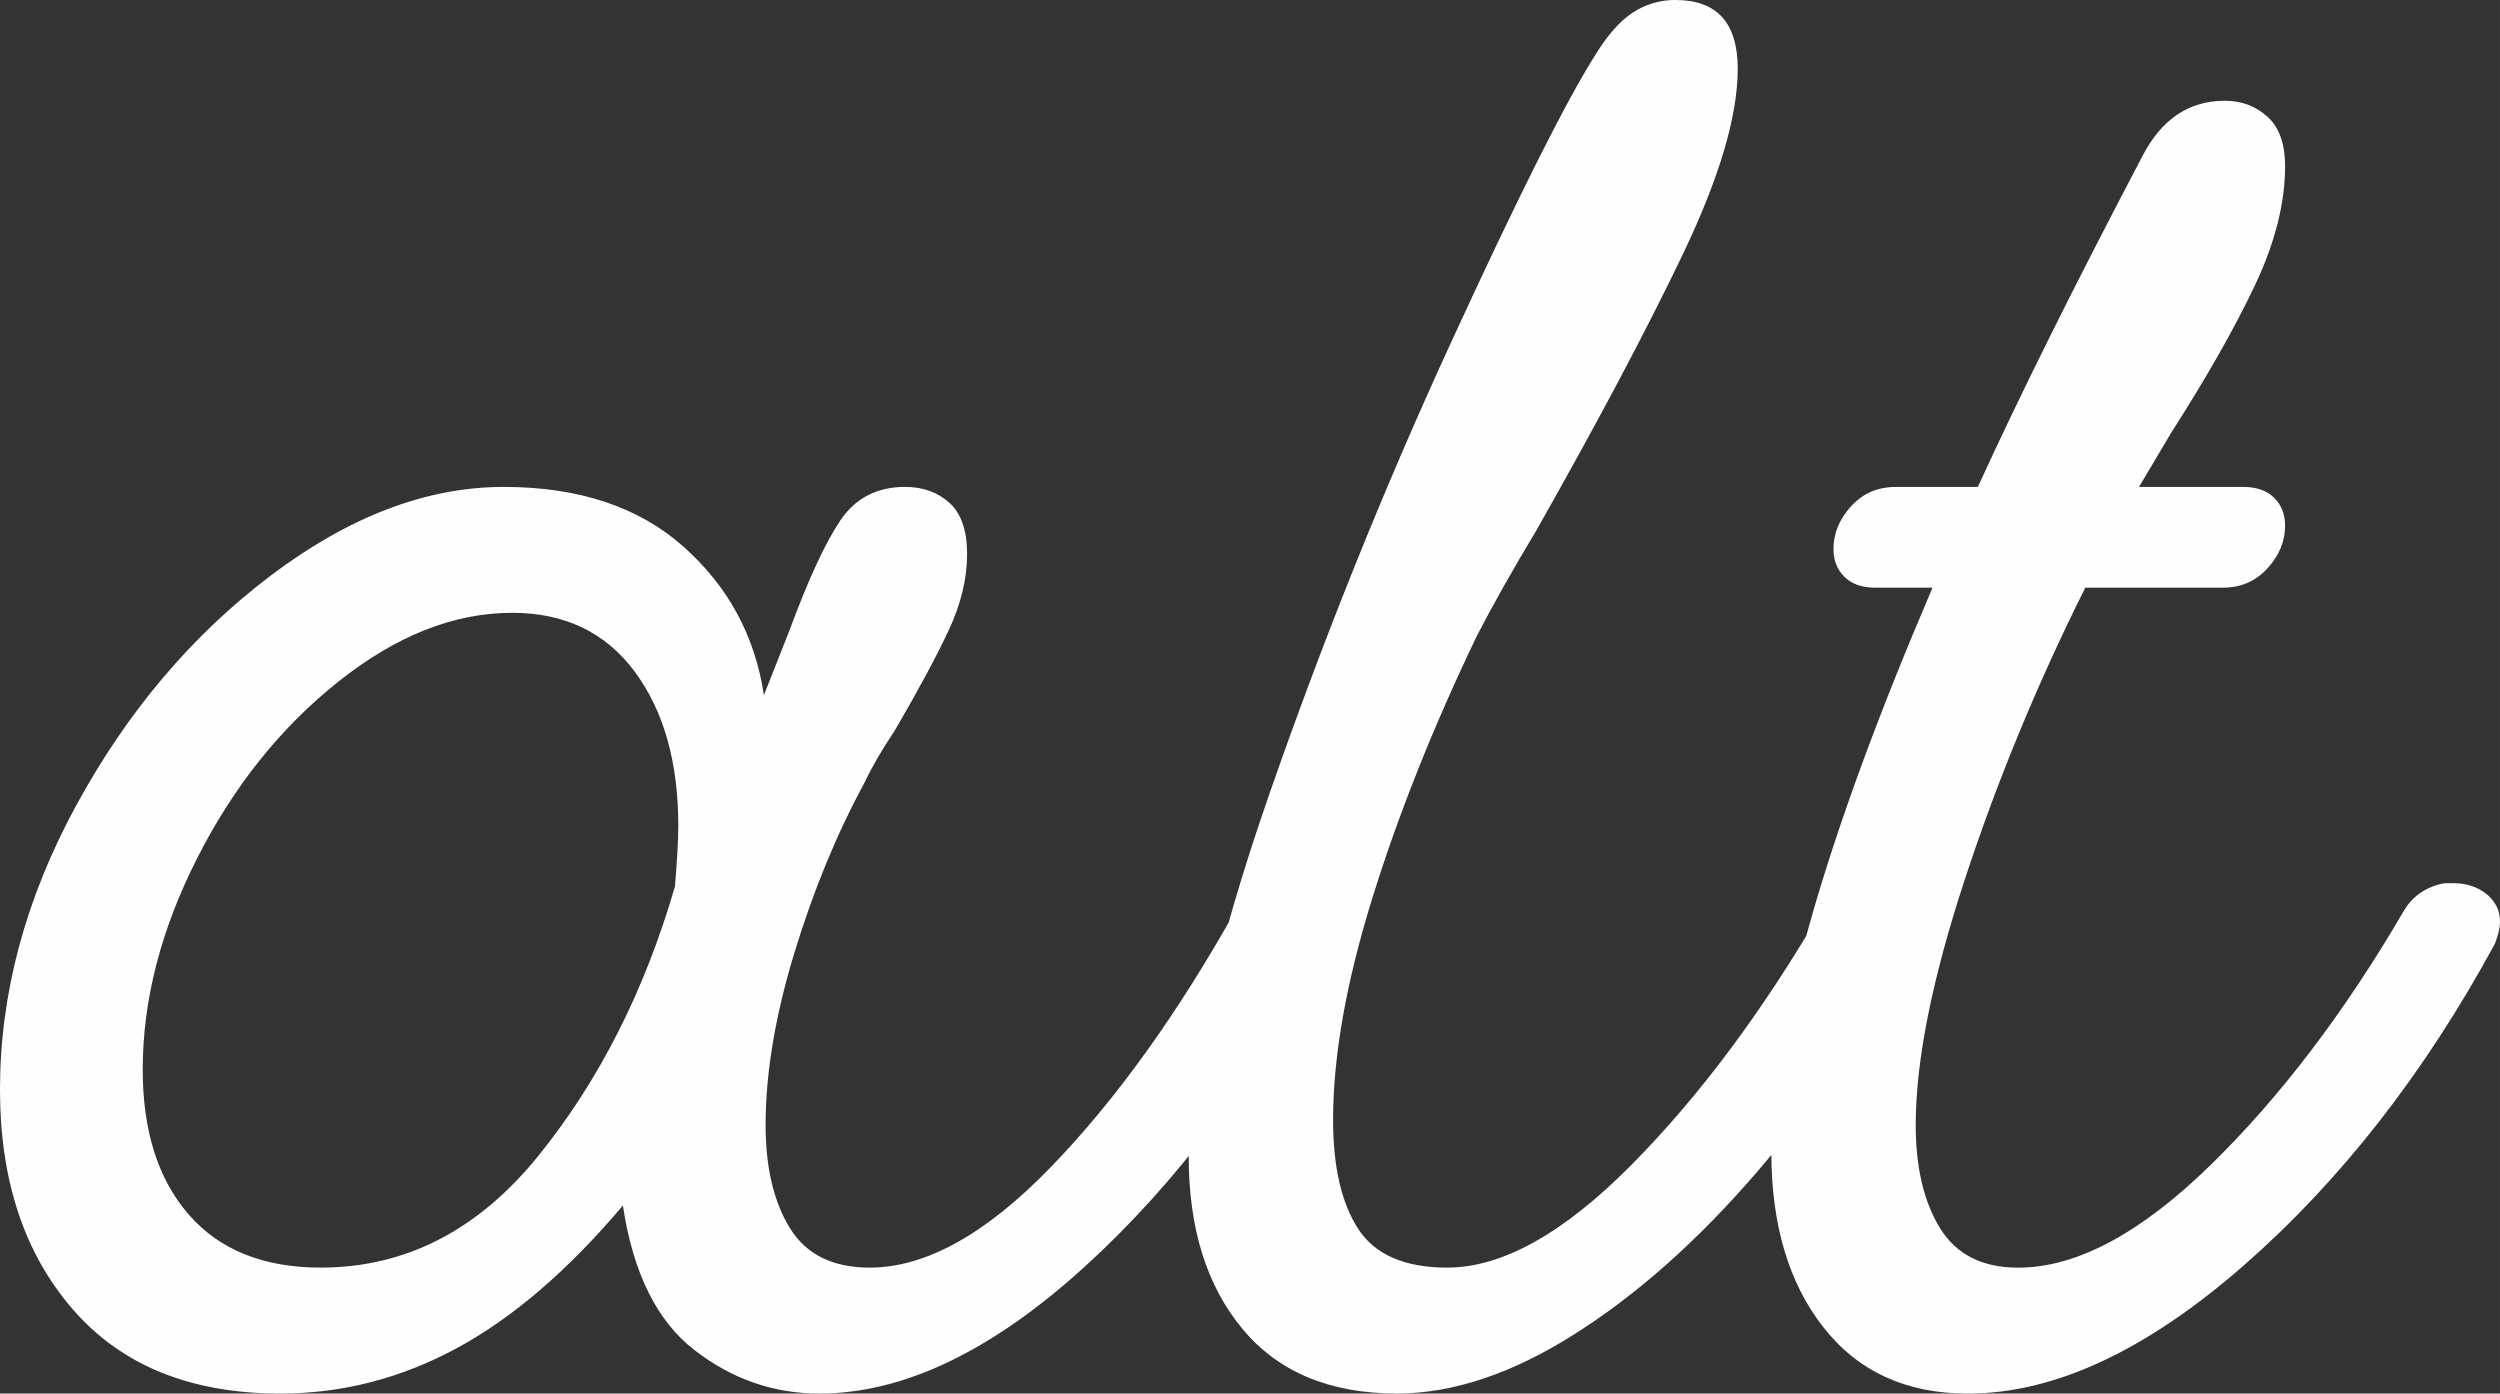
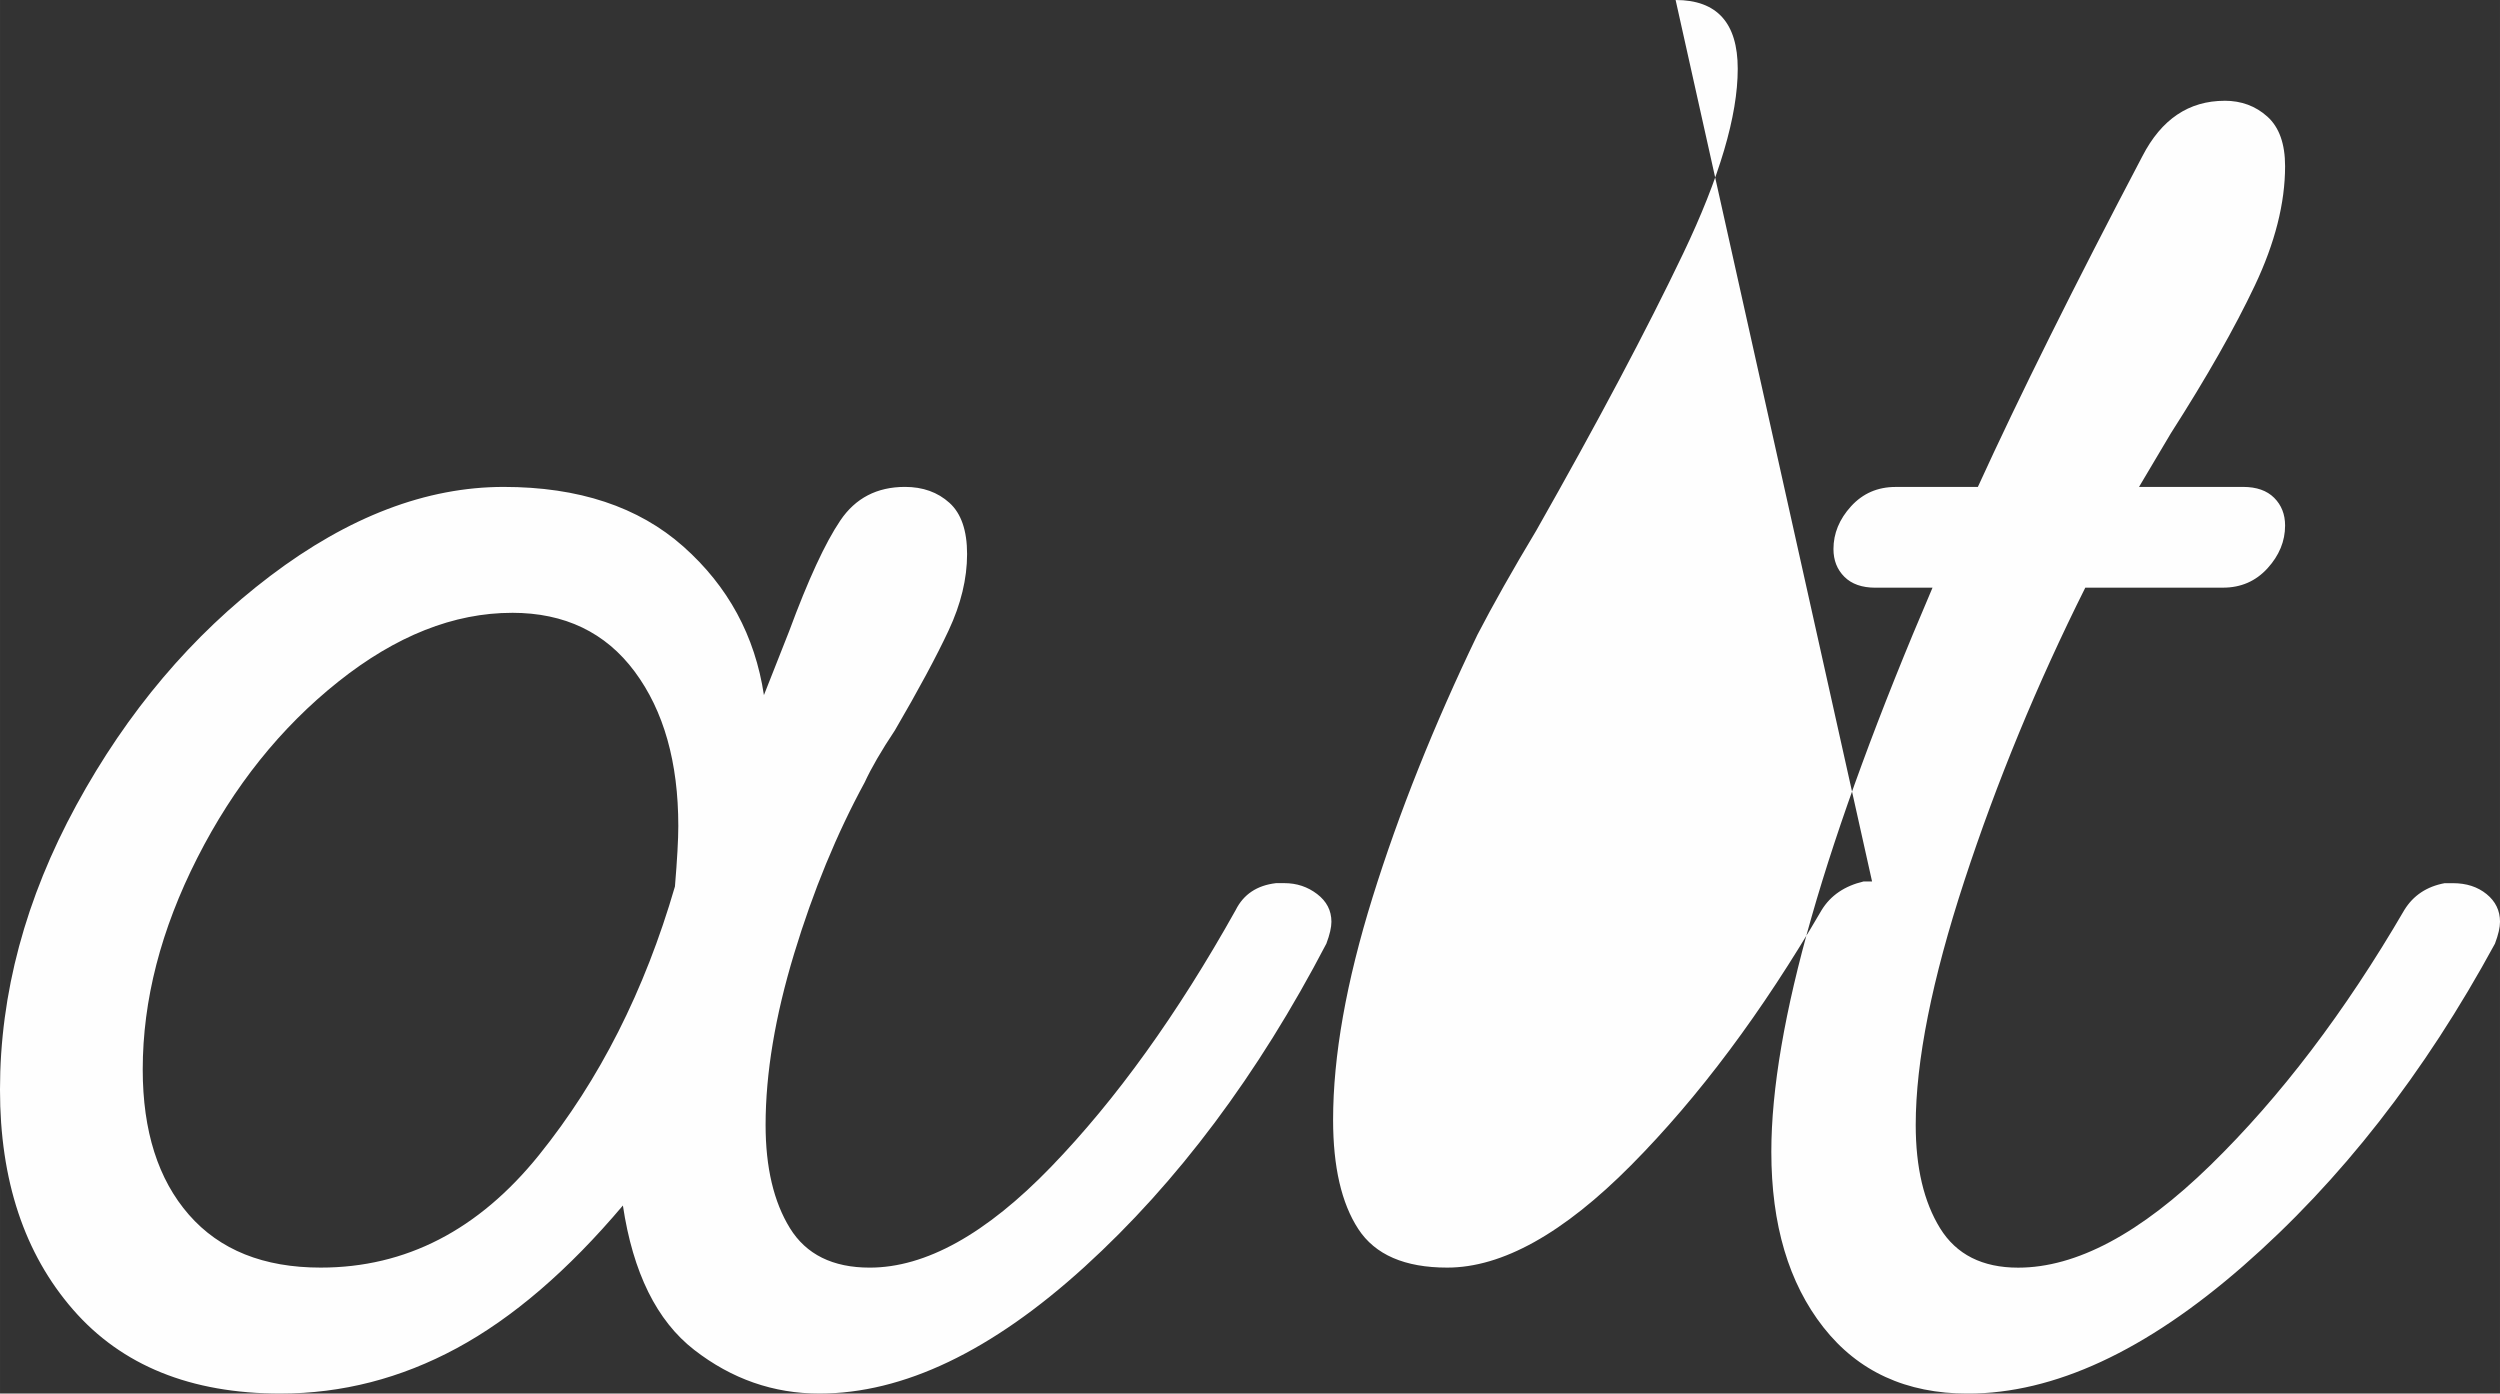
<svg xmlns="http://www.w3.org/2000/svg" xml:space="preserve" width="473.476mm" height="263.925mm" version="1.1" style="shape-rendering:geometricPrecision; text-rendering:geometricPrecision; image-rendering:optimizeQuality; fill-rule:evenodd; clip-rule:evenodd" viewBox="0 0 1567.57 873.8">
  <rect x="0" y="0" width="1567.57" height="873.8" fill="#333333" stroke="none" />
  <defs>
    <style type="text/css"> .fil0 {fill:#FEFEFE;fill-rule:nonzero} </style>
  </defs>
  <g id="Слой_x0020_1">
-     <path class="fil0" d="M567.44 305.3c11.23,0 20.53,3.33 27.9,10 7.37,6.67 11.05,17.37 11.05,32.11 0,15.44 -3.86,31.41 -11.58,47.9 -7.72,16.49 -18.95,37.37 -33.69,62.64 -8.42,12.63 -14.74,23.51 -18.95,32.64 -17.55,32.28 -32.29,68.08 -44.22,107.38 -11.93,39.3 -17.9,75.1 -17.9,107.38 0,26.67 5.09,48.25 15.27,64.75 10.18,16.49 26.85,24.74 50.01,24.74 35.09,0 72.99,-21.06 113.7,-63.17 40.71,-42.11 79.31,-95.8 115.8,-161.07 4.91,-9.83 13.34,-15.44 25.27,-16.84l5.26 0c7.72,0 14.56,2.28 20.53,6.84 5.97,4.56 8.95,10.35 8.95,17.37 0,3.51 -1.05,8.07 -3.16,13.69 -42.81,82.12 -93.35,149.67 -151.6,202.66 -58.25,52.99 -113.7,79.48 -166.34,79.48 -28.78,0 -54.92,-9.12 -78.43,-27.37 -23.51,-18.25 -38.43,-48.43 -44.74,-90.54 -34.39,40.71 -69.13,70.54 -104.22,89.49 -35.09,18.95 -71.94,28.42 -110.54,28.42 -56.15,0 -99.49,-17.55 -130.02,-52.64 -30.53,-35.09 -45.8,-81.06 -45.8,-137.91 0,-60.36 15.97,-119.84 47.9,-178.44 31.93,-58.6 72.47,-106.51 121.59,-143.7 49.13,-37.2 97.91,-55.8 146.34,-55.8 47.02,0 84.57,12.46 112.65,37.37 28.07,24.92 44.92,55.97 50.53,93.17l15.79 -40.01c11.93,-32.29 22.63,-55.45 32.11,-69.48 9.48,-14.04 22.99,-21.06 40.53,-21.06zm-246.35 78.96c-36.5,0 -72.82,14.39 -108.96,43.16 -36.15,28.78 -65.62,65.62 -88.43,110.54 -22.81,44.92 -34.21,89.13 -34.21,132.65 0,38.6 9.65,68.96 28.95,91.06 19.3,22.11 46.85,33.16 82.64,33.16 53.34,0 98.96,-23.51 136.86,-70.54 37.9,-47.02 66.32,-103.17 85.27,-168.44 1.4,-16.84 2.11,-29.48 2.11,-37.9 0,-40.01 -9.12,-72.29 -27.37,-96.85 -18.25,-24.56 -43.87,-36.85 -76.85,-36.85zm729.57 -384.26c25.97,0 38.95,14.39 38.95,43.16 0,29.48 -11.4,68.08 -34.21,115.8 -22.81,47.73 -53.52,105.63 -92.12,173.71 -14.74,24.56 -27.02,46.32 -36.85,65.27 -27.37,56.85 -49.3,111.77 -65.8,164.76 -16.49,52.99 -24.74,99.49 -24.74,139.49 0,29.48 5.26,52.29 15.79,68.43 10.53,16.14 29.13,24.21 55.8,24.21 34.39,0 72.82,-21.41 115.28,-64.22 42.46,-42.81 82.29,-96.15 119.49,-160.02 5.62,-9.12 14.39,-15.09 26.32,-17.9l5.26 0c8.42,0 15.44,2.28 21.06,6.84 5.61,4.56 8.42,10.35 8.42,17.37 0,4.91 -1.4,9.83 -4.21,14.74 -28.07,52.64 -60.53,100.36 -97.38,143.18 -36.85,42.81 -74.92,76.68 -114.23,101.59 -39.3,24.92 -76.5,37.37 -111.59,37.37 -42.11,0 -74.4,-13.51 -96.85,-40.53 -22.46,-27.02 -33.69,-62.99 -33.69,-107.91 0,-54.74 16.84,-130.54 50.53,-227.4 33.69,-96.85 71.59,-191.08 113.7,-282.67 42.11,-91.59 72.29,-151.77 90.54,-180.55 7.72,-12.63 15.62,-21.58 23.69,-26.85 8.07,-5.26 17.02,-7.9 26.85,-7.9zm344.26 63.17c10.53,0 19.48,3.33 26.85,10 7.37,6.67 11.05,17.02 11.05,31.06 0,23.16 -6.32,48.08 -18.95,74.75 -12.63,26.67 -30.18,57.55 -52.64,92.64l-20 33.69 65.27 0c8.42,0 14.91,2.28 19.48,6.84 4.56,4.56 6.84,10.35 6.84,17.37 0,9.83 -3.68,18.77 -11.05,26.85 -7.37,8.07 -16.67,12.11 -27.9,12.11l-86.33 0c-30.18,60.36 -55.45,121.6 -75.8,183.71 -20.35,62.11 -30.53,113.17 -30.53,153.18 0,26.67 5.09,48.25 15.27,64.75 10.18,16.49 26.49,24.74 48.95,24.74 36.5,0 76.68,-21.41 120.54,-64.22 43.87,-42.81 84.4,-96.15 121.6,-160.02 5.61,-9.12 14.04,-14.74 25.27,-16.84l5.26 0c8.42,0 15.44,2.28 21.06,6.84 5.61,4.56 8.42,10.35 8.42,17.37 0,3.51 -1.05,8.07 -3.16,13.69 -44.22,81.41 -96.85,148.79 -157.92,202.13 -61.06,53.34 -118.61,80.01 -172.65,80.01 -38.6,0 -68.78,-13.86 -90.54,-41.58 -21.76,-27.72 -32.64,-64.39 -32.64,-110.01 0,-78.61 33.69,-196.52 101.07,-353.73l-35.79 0c-8.42,0 -14.91,-2.28 -19.48,-6.84 -4.56,-4.56 -6.84,-10.35 -6.84,-17.37 0,-9.83 3.68,-18.77 11.05,-26.85 7.37,-8.07 16.67,-12.11 27.9,-12.11l51.59 0c25.97,-56.85 60.36,-125.98 103.17,-207.4 11.93,-23.16 29.13,-34.74 51.59,-34.74z" />
+     <path class="fil0" d="M567.44 305.3c11.23,0 20.53,3.33 27.9,10 7.37,6.67 11.05,17.37 11.05,32.11 0,15.44 -3.86,31.41 -11.58,47.9 -7.72,16.49 -18.95,37.37 -33.69,62.64 -8.42,12.63 -14.74,23.51 -18.95,32.64 -17.55,32.28 -32.29,68.08 -44.22,107.38 -11.93,39.3 -17.9,75.1 -17.9,107.38 0,26.67 5.09,48.25 15.27,64.75 10.18,16.49 26.85,24.74 50.01,24.74 35.09,0 72.99,-21.06 113.7,-63.17 40.71,-42.11 79.31,-95.8 115.8,-161.07 4.91,-9.83 13.34,-15.44 25.27,-16.84l5.26 0c7.72,0 14.56,2.28 20.53,6.84 5.97,4.56 8.95,10.35 8.95,17.37 0,3.51 -1.05,8.07 -3.16,13.69 -42.81,82.12 -93.35,149.67 -151.6,202.66 -58.25,52.99 -113.7,79.48 -166.34,79.48 -28.78,0 -54.92,-9.12 -78.43,-27.37 -23.51,-18.25 -38.43,-48.43 -44.74,-90.54 -34.39,40.71 -69.13,70.54 -104.22,89.49 -35.09,18.95 -71.94,28.42 -110.54,28.42 -56.15,0 -99.49,-17.55 -130.02,-52.64 -30.53,-35.09 -45.8,-81.06 -45.8,-137.91 0,-60.36 15.97,-119.84 47.9,-178.44 31.93,-58.6 72.47,-106.51 121.59,-143.7 49.13,-37.2 97.91,-55.8 146.34,-55.8 47.02,0 84.57,12.46 112.65,37.37 28.07,24.92 44.92,55.97 50.53,93.17l15.79 -40.01c11.93,-32.29 22.63,-55.45 32.11,-69.48 9.48,-14.04 22.99,-21.06 40.53,-21.06zm-246.35 78.96c-36.5,0 -72.82,14.39 -108.96,43.16 -36.15,28.78 -65.62,65.62 -88.43,110.54 -22.81,44.92 -34.21,89.13 -34.21,132.65 0,38.6 9.65,68.96 28.95,91.06 19.3,22.11 46.85,33.16 82.64,33.16 53.34,0 98.96,-23.51 136.86,-70.54 37.9,-47.02 66.32,-103.17 85.27,-168.44 1.4,-16.84 2.11,-29.48 2.11,-37.9 0,-40.01 -9.12,-72.29 -27.37,-96.85 -18.25,-24.56 -43.87,-36.85 -76.85,-36.85zm729.57 -384.26c25.97,0 38.95,14.39 38.95,43.16 0,29.48 -11.4,68.08 -34.21,115.8 -22.81,47.73 -53.52,105.63 -92.12,173.71 -14.74,24.56 -27.02,46.32 -36.85,65.27 -27.37,56.85 -49.3,111.77 -65.8,164.76 -16.49,52.99 -24.74,99.49 -24.74,139.49 0,29.48 5.26,52.29 15.79,68.43 10.53,16.14 29.13,24.21 55.8,24.21 34.39,0 72.82,-21.41 115.28,-64.22 42.46,-42.81 82.29,-96.15 119.49,-160.02 5.62,-9.12 14.39,-15.09 26.32,-17.9l5.26 0zm344.26 63.17c10.53,0 19.48,3.33 26.85,10 7.37,6.67 11.05,17.02 11.05,31.06 0,23.16 -6.32,48.08 -18.95,74.75 -12.63,26.67 -30.18,57.55 -52.64,92.64l-20 33.69 65.27 0c8.42,0 14.91,2.28 19.48,6.84 4.56,4.56 6.84,10.35 6.84,17.37 0,9.83 -3.68,18.77 -11.05,26.85 -7.37,8.07 -16.67,12.11 -27.9,12.11l-86.33 0c-30.18,60.36 -55.45,121.6 -75.8,183.71 -20.35,62.11 -30.53,113.17 -30.53,153.18 0,26.67 5.09,48.25 15.27,64.75 10.18,16.49 26.49,24.74 48.95,24.74 36.5,0 76.68,-21.41 120.54,-64.22 43.87,-42.81 84.4,-96.15 121.6,-160.02 5.61,-9.12 14.04,-14.74 25.27,-16.84l5.26 0c8.42,0 15.44,2.28 21.06,6.84 5.61,4.56 8.42,10.35 8.42,17.37 0,3.51 -1.05,8.07 -3.16,13.69 -44.22,81.41 -96.85,148.79 -157.92,202.13 -61.06,53.34 -118.61,80.01 -172.65,80.01 -38.6,0 -68.78,-13.86 -90.54,-41.58 -21.76,-27.72 -32.64,-64.39 -32.64,-110.01 0,-78.61 33.69,-196.52 101.07,-353.73l-35.79 0c-8.42,0 -14.91,-2.28 -19.48,-6.84 -4.56,-4.56 -6.84,-10.35 -6.84,-17.37 0,-9.83 3.68,-18.77 11.05,-26.85 7.37,-8.07 16.67,-12.11 27.9,-12.11l51.59 0c25.97,-56.85 60.36,-125.98 103.17,-207.4 11.93,-23.16 29.13,-34.74 51.59,-34.74z" />
  </g>
</svg>